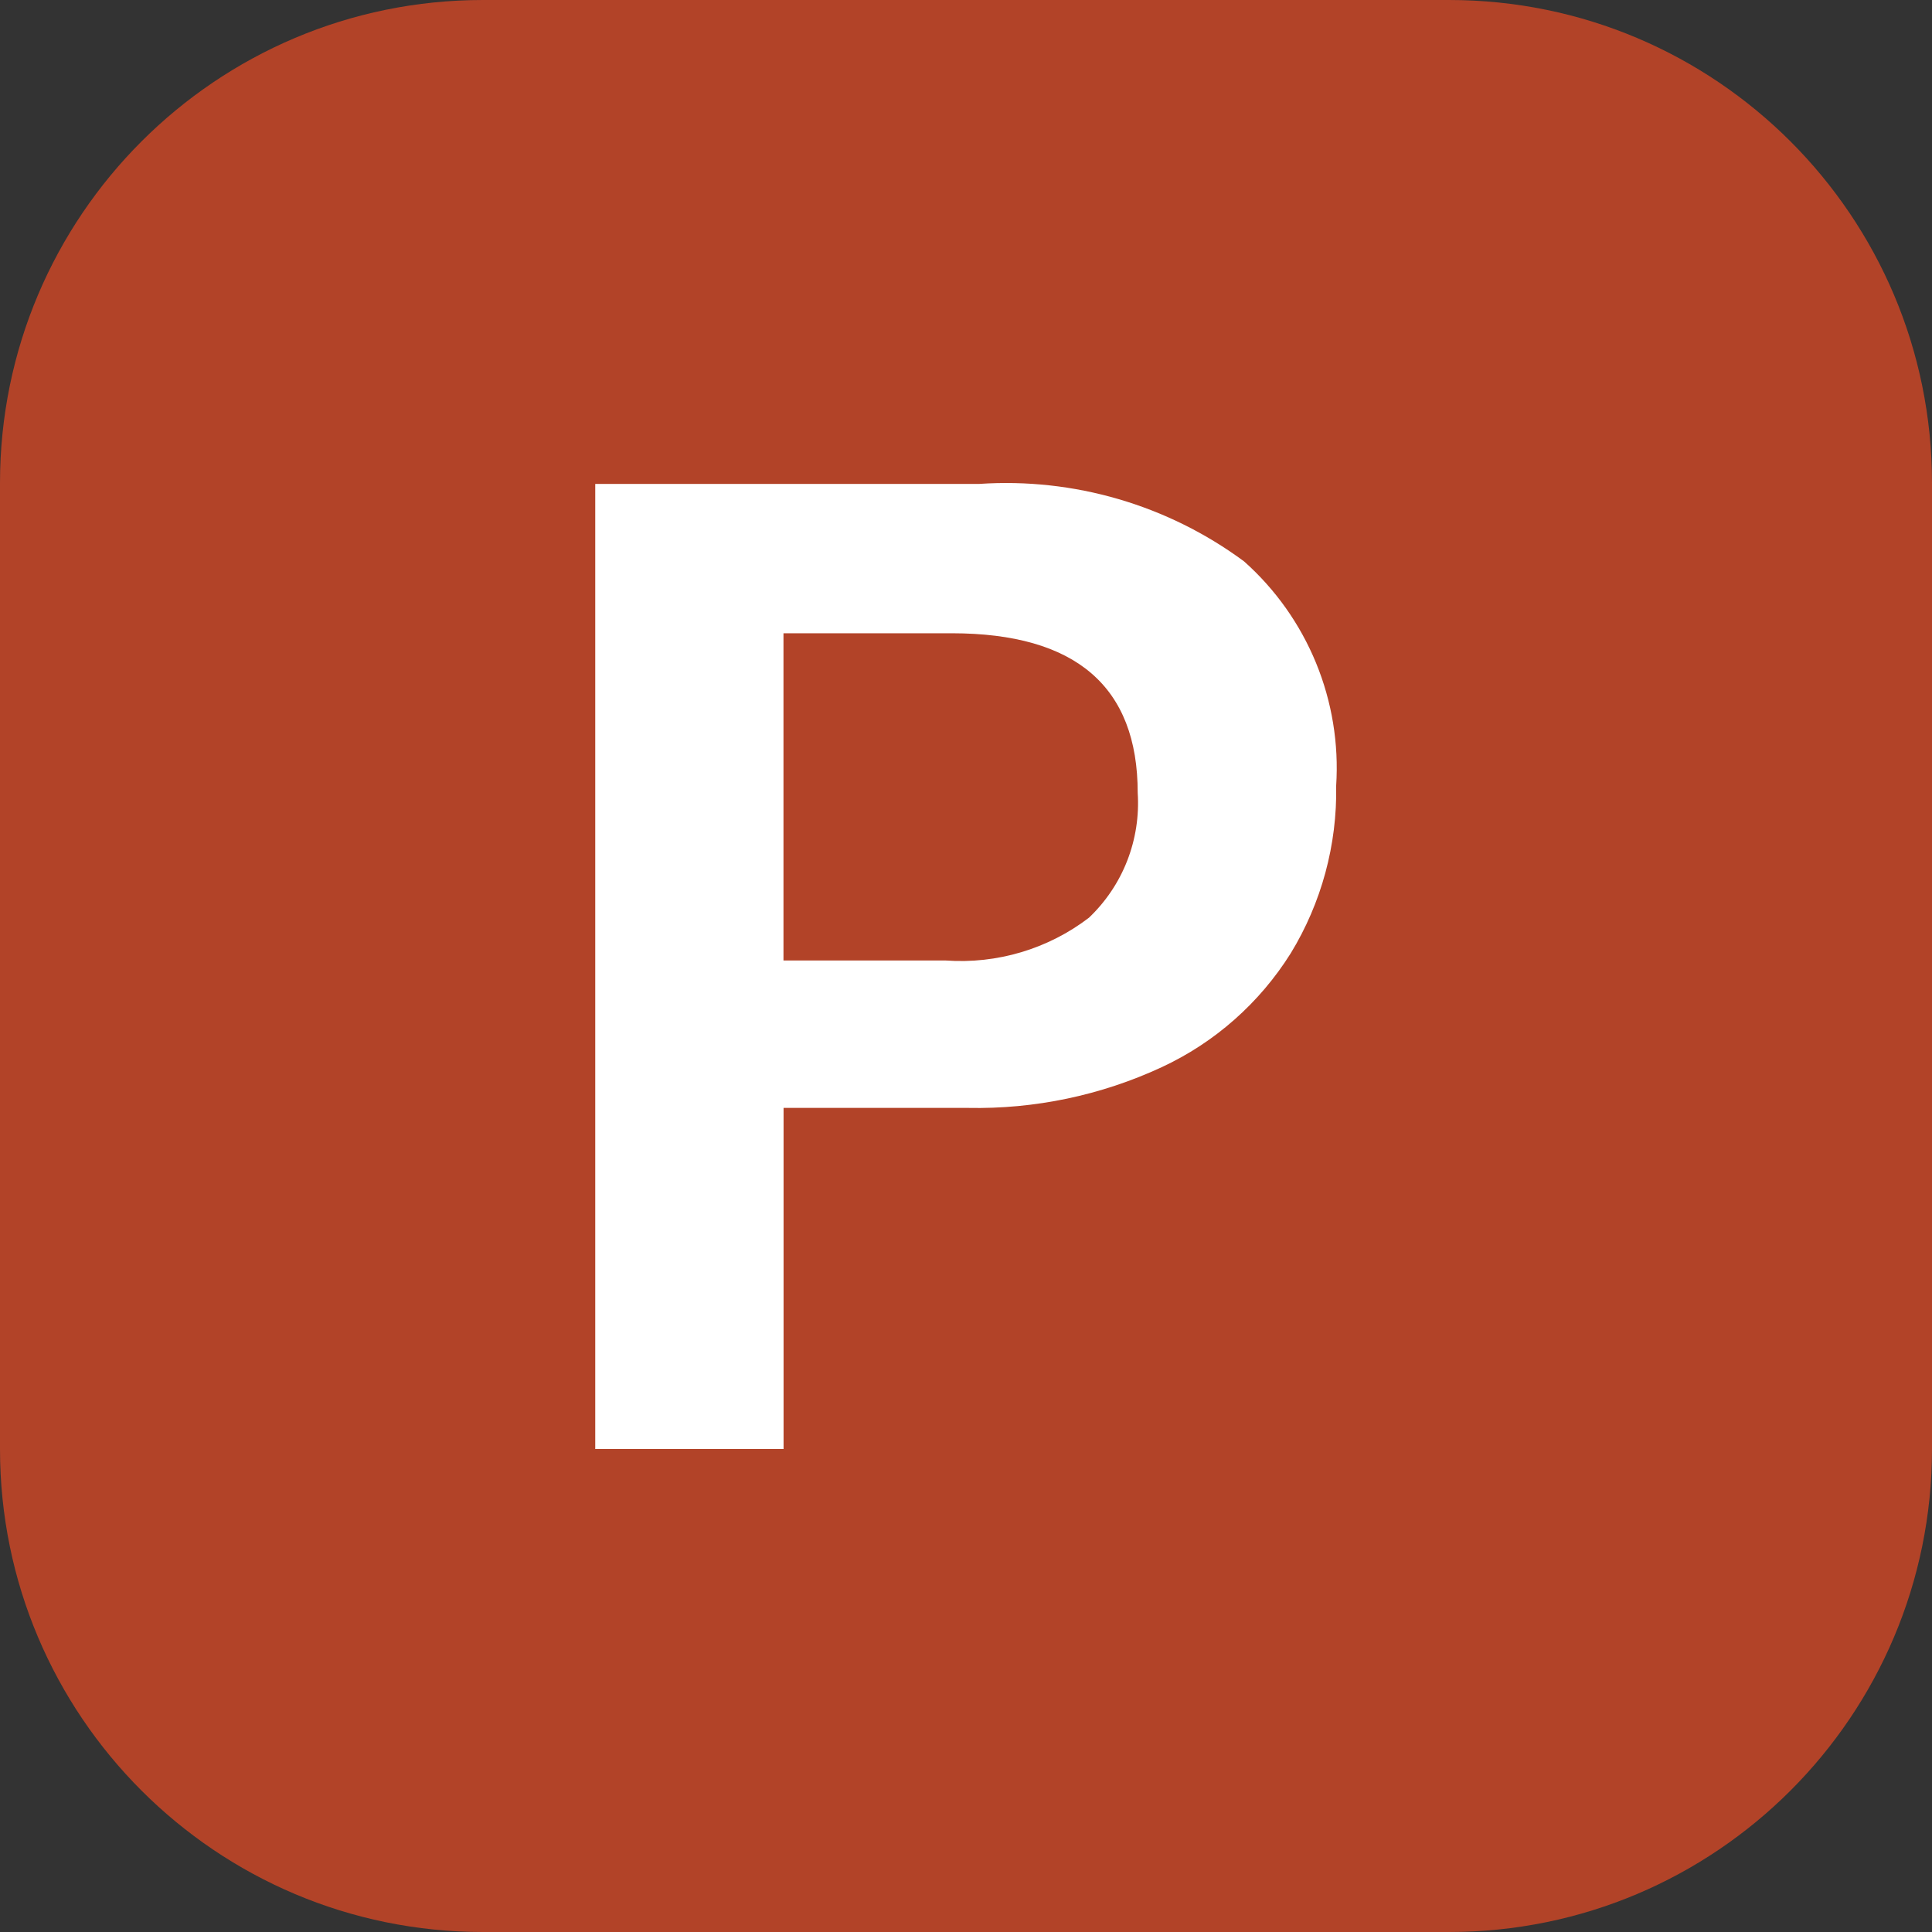
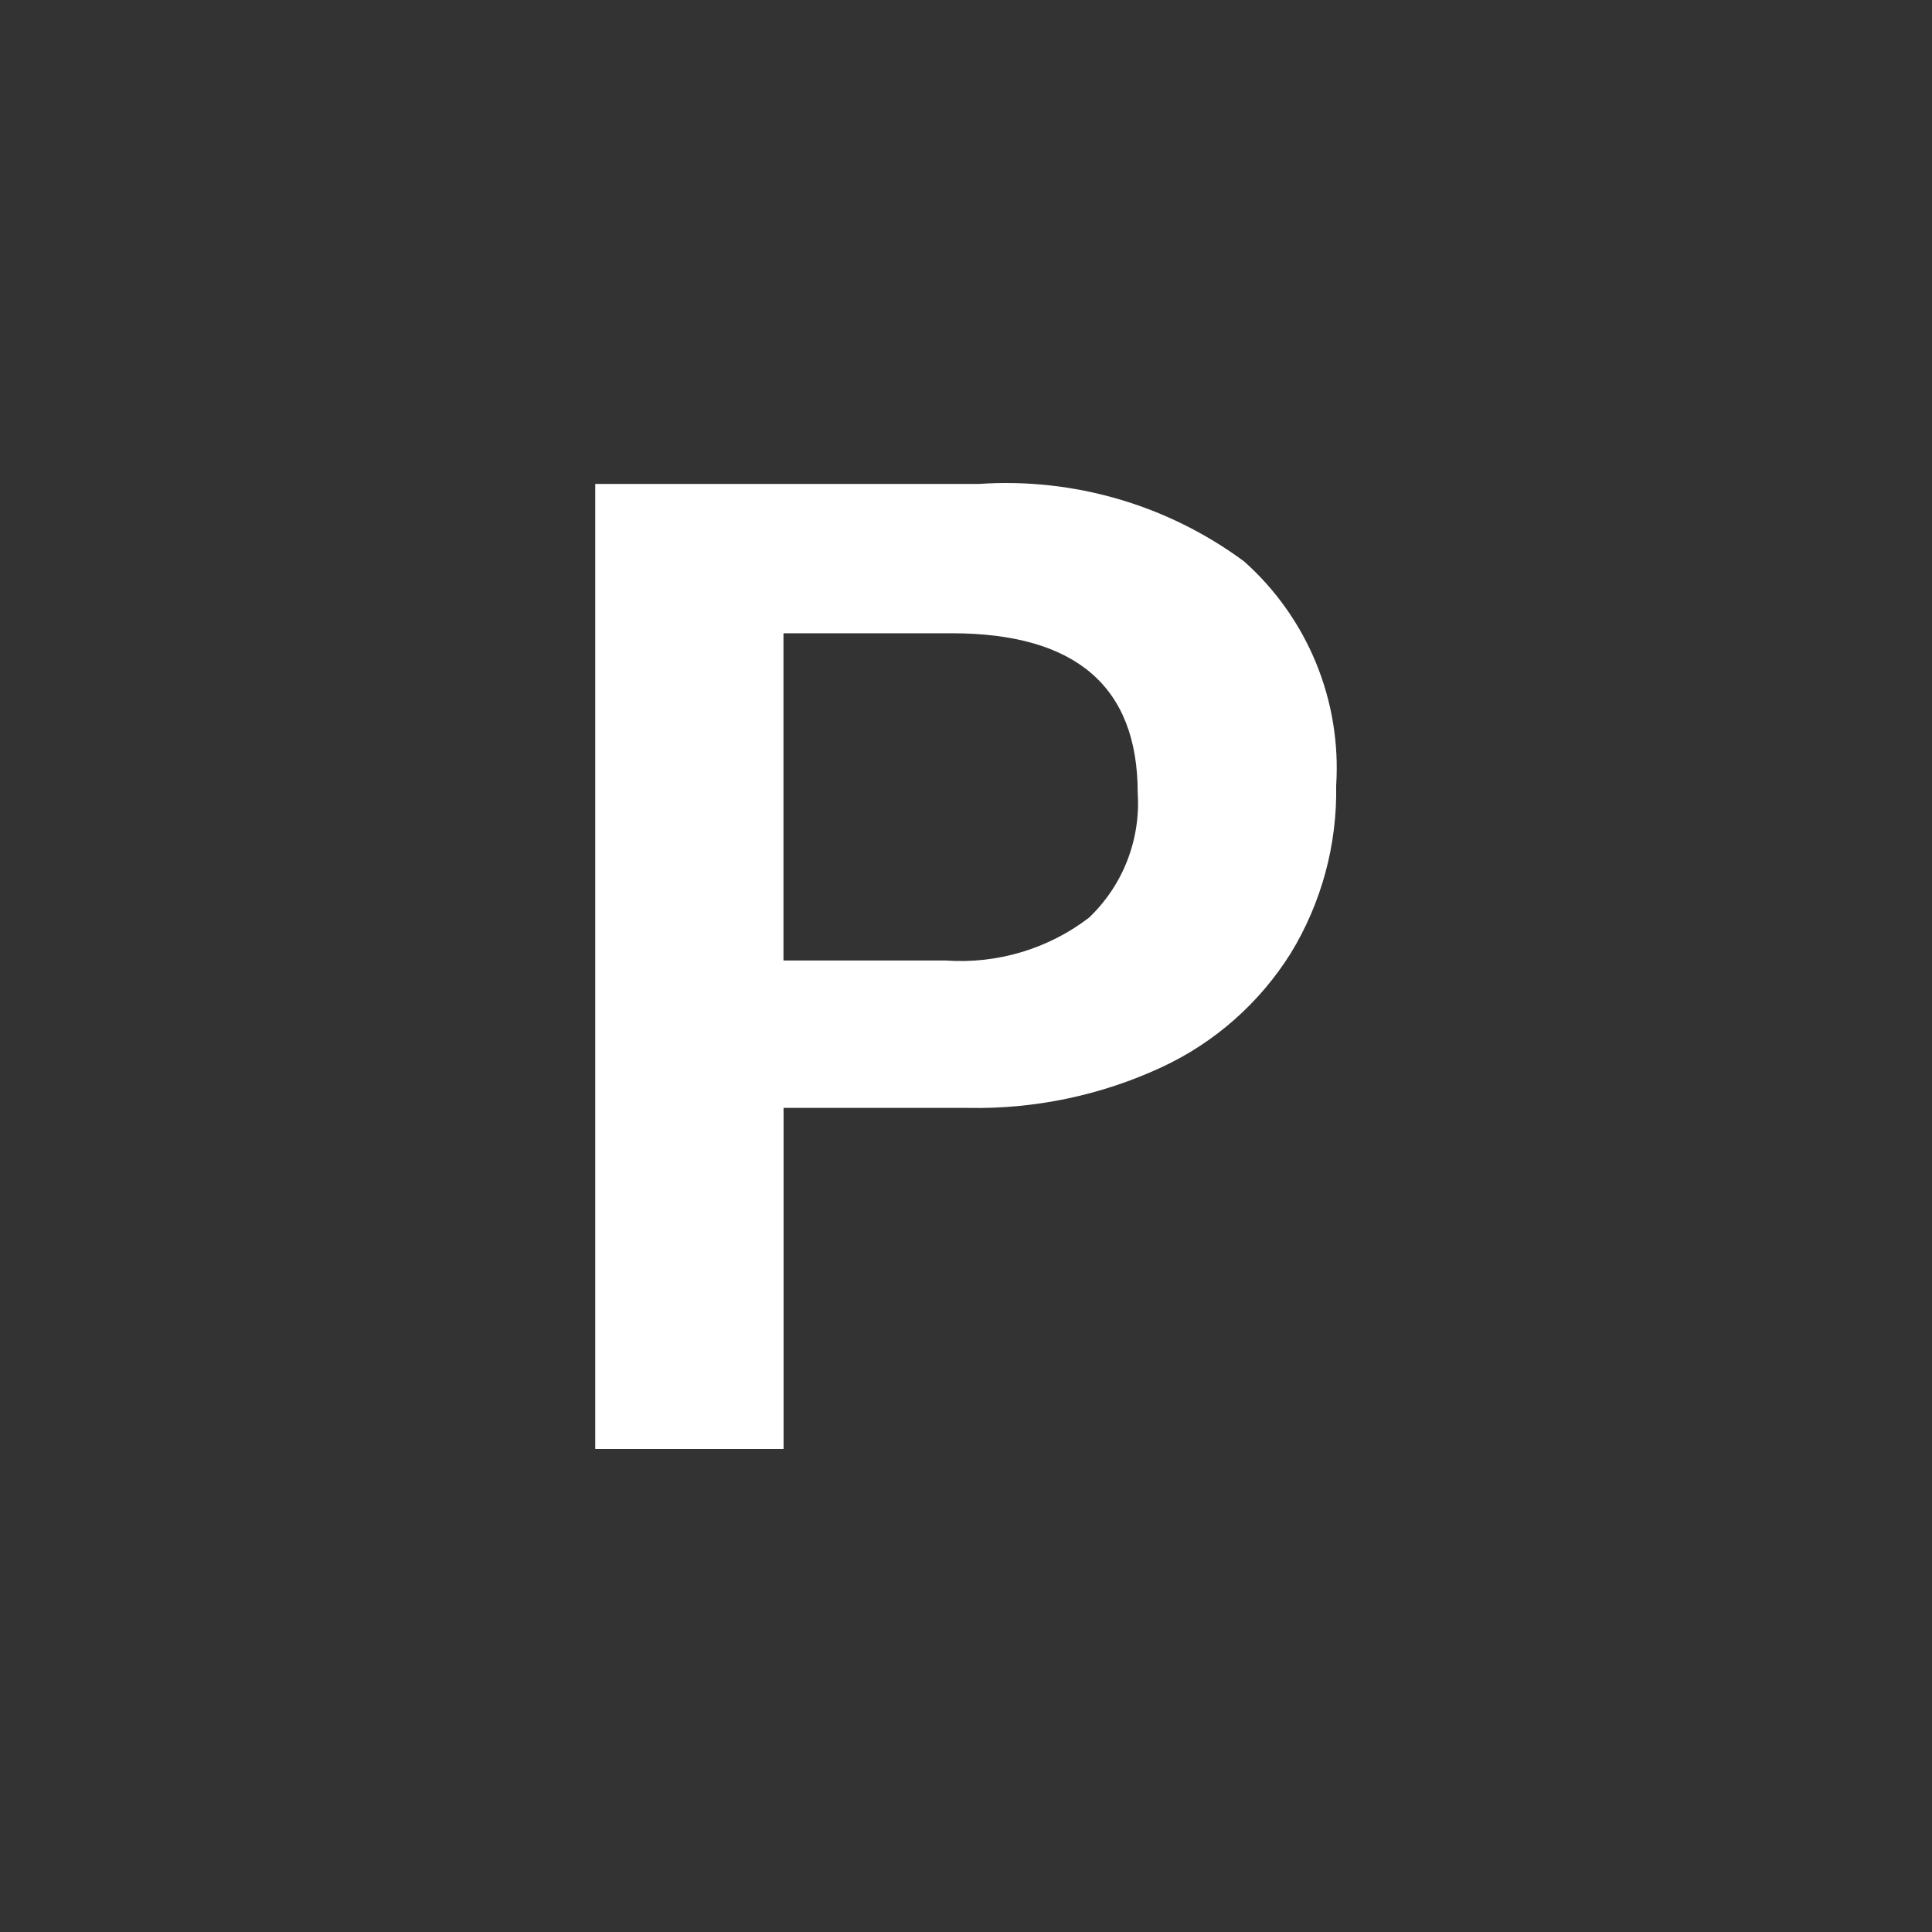
<svg xmlns="http://www.w3.org/2000/svg" width="40" height="40" viewBox="0 0 40 40" fill="none">
  <rect x="0" y="0" width="40" height="40" fill="#333333" stroke="none" />
-   <path d="M0 10C0 4.477 4.477 0 10 0H30C35.523 0 40 4.477 40 10V30C40 35.523 35.523 40 30 40H10C4.477 40 0 35.523 0 30V10Z" fill="#D24726" fill-opacity="0.8" />
-   <path d="M20.274 10.019C22.234 9.887 24.177 10.455 25.757 11.623C26.407 12.201 26.916 12.92 27.247 13.725C27.577 14.529 27.72 15.398 27.664 16.266C27.686 17.489 27.36 18.693 26.723 19.737C26.079 20.764 25.152 21.584 24.052 22.095C22.796 22.678 21.424 22.966 20.039 22.938H16.223V30H12.324V10.019H20.274ZM16.221 19.886H19.578C20.642 19.962 21.698 19.648 22.546 19C22.893 18.669 23.164 18.267 23.338 17.82C23.512 17.373 23.586 16.894 23.555 16.415C23.555 14.214 22.273 13.113 19.709 13.111H16.221V19.886Z" fill="white" />
+   <path d="M20.274 10.019C22.234 9.887 24.177 10.455 25.757 11.623C26.407 12.201 26.916 12.92 27.247 13.725C27.577 14.529 27.72 15.398 27.664 16.266C27.686 17.489 27.36 18.693 26.723 19.737C26.079 20.764 25.152 21.584 24.052 22.095C22.796 22.678 21.424 22.966 20.039 22.938H16.223V30H12.324V10.019H20.274M16.221 19.886H19.578C20.642 19.962 21.698 19.648 22.546 19C22.893 18.669 23.164 18.267 23.338 17.82C23.512 17.373 23.586 16.894 23.555 16.415C23.555 14.214 22.273 13.113 19.709 13.111H16.221V19.886Z" fill="white" />
</svg>